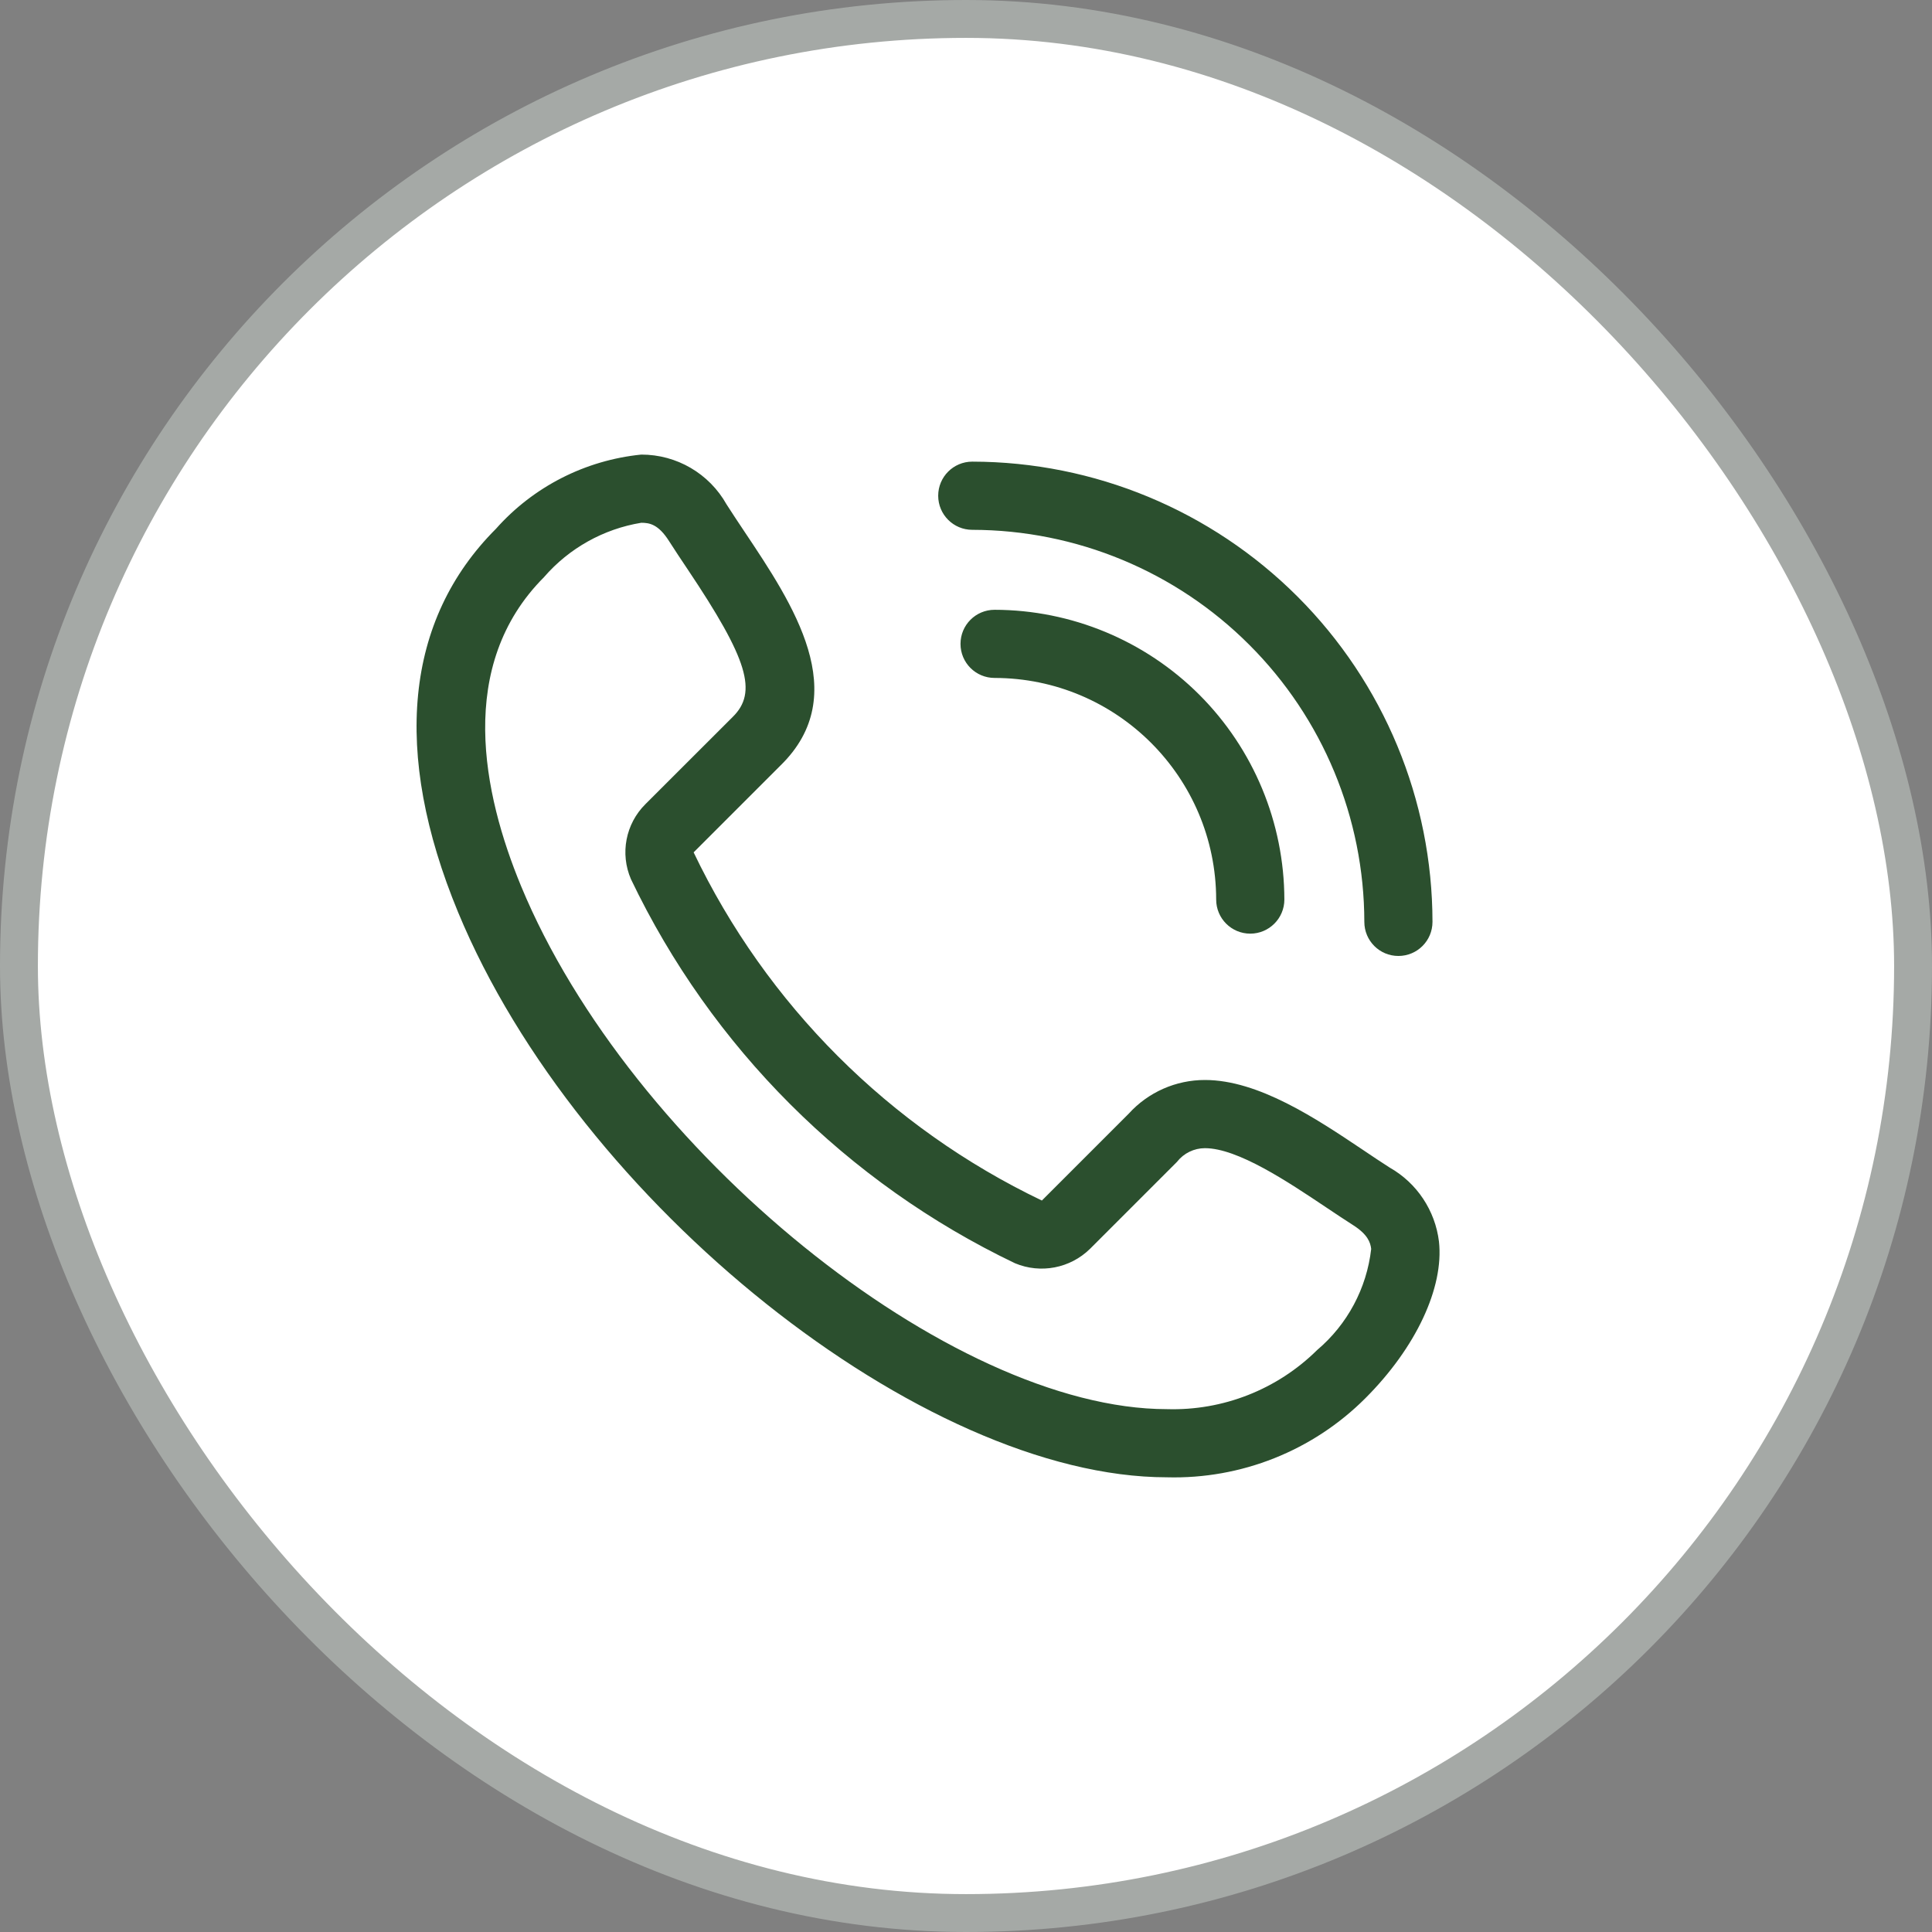
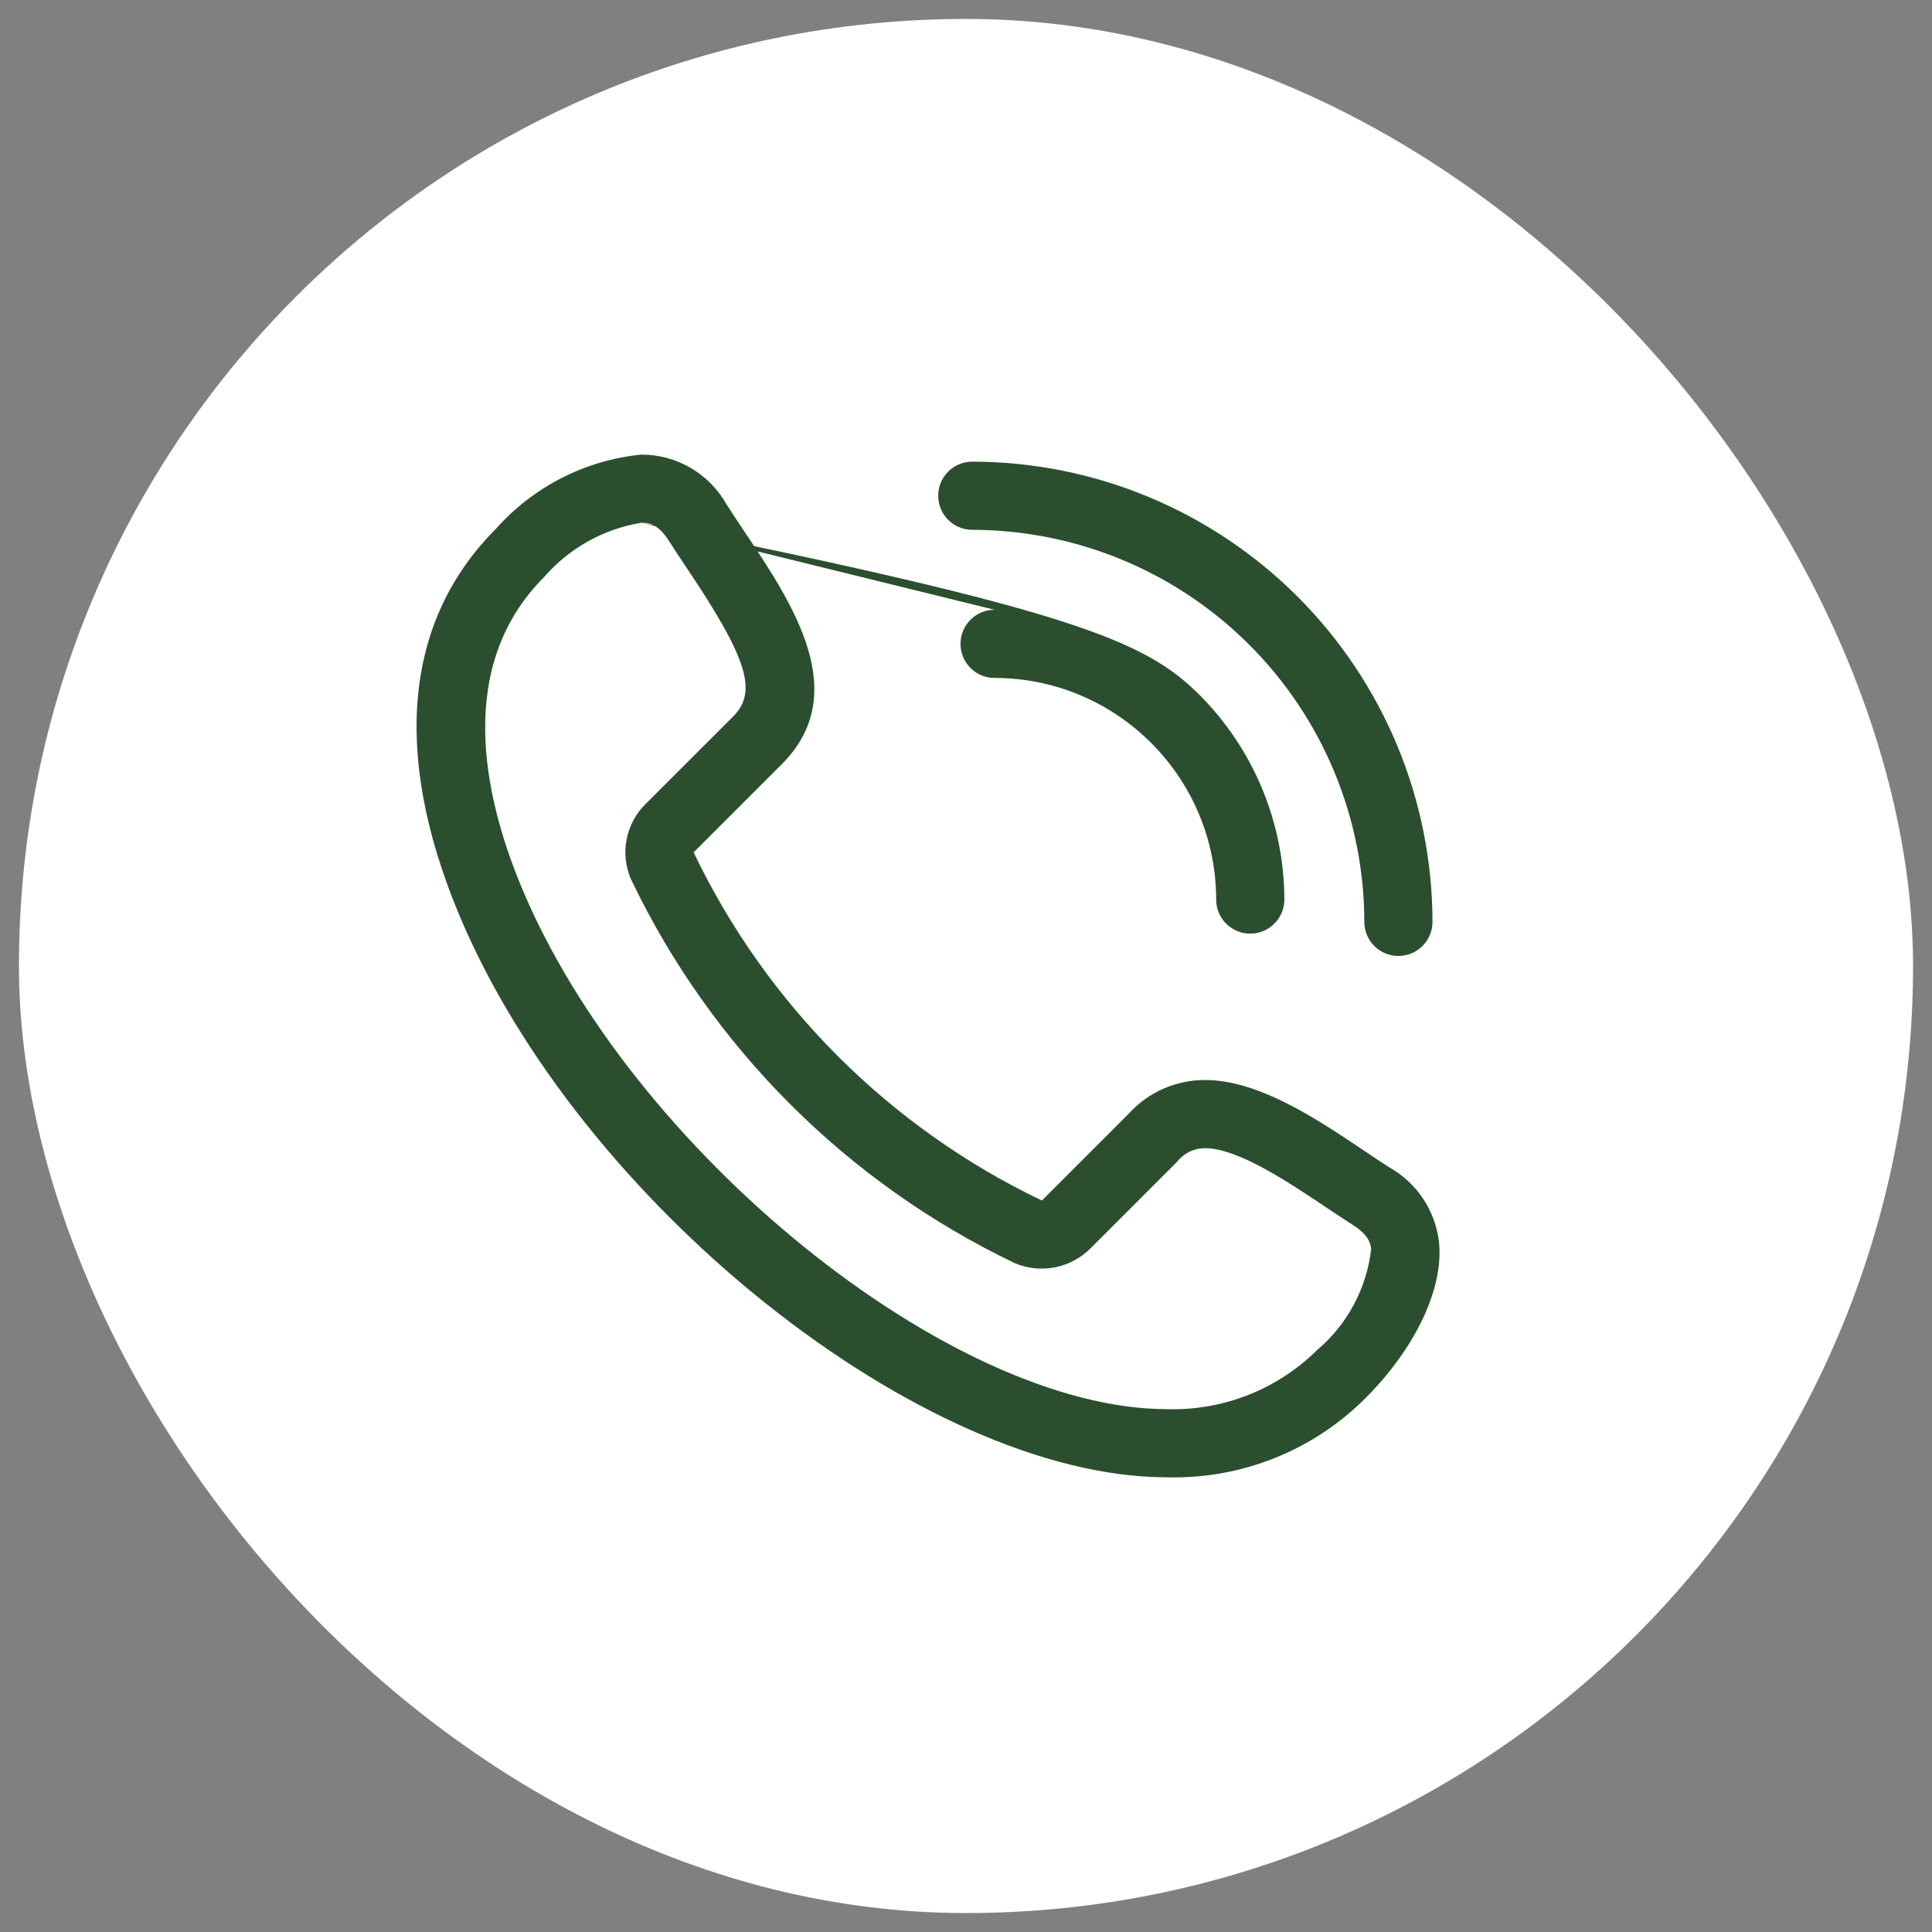
<svg xmlns="http://www.w3.org/2000/svg" width="51" height="51" viewBox="0 0 51 51" fill="none">
  <rect x="0" y="0" width="51" height="51" fill="#808080" stroke="none" />
  <rect x="0.5" y="0.5" width="50" height="50" rx="25" fill="white" />
-   <rect x="0.5" y="0.5" width="50" height="50" rx="25" stroke="#A5A9A6" />
-   <path d="M16.927 12C17.862 11.998 18.723 12.501 19.18 13.316C19.326 13.545 19.486 13.784 19.651 14.032C20.934 15.95 22.528 18.331 20.602 20.208L18.31 22.5C20.235 26.524 23.48 29.766 27.503 31.691L29.793 29.401C30.308 28.831 31.041 28.508 31.809 28.509C33.222 28.51 34.746 29.529 35.969 30.348C36.236 30.529 36.467 30.682 36.687 30.823C37.404 31.23 37.885 31.955 37.985 32.774C38.119 33.993 37.374 35.579 36.043 36.909C34.658 38.296 32.763 39.05 30.803 38.997H30.802C24.362 38.996 15.267 31.747 12.093 24.082C10.346 19.862 10.691 16.361 13.091 13.96C14.079 12.847 15.448 12.149 16.927 12ZM16.927 13.8C15.932 13.963 15.025 14.47 14.364 15.231V15.232C12.033 17.563 12.747 20.957 13.756 23.393C16.64 30.359 25.084 37.196 30.802 37.198C32.283 37.243 33.717 36.679 34.77 35.637C35.568 34.962 36.078 34.007 36.196 32.969C36.176 32.797 36.104 32.586 35.718 32.34C35.489 32.194 35.246 32.032 34.997 31.865C33.999 31.197 32.673 30.309 31.807 30.309C31.522 30.309 31.251 30.441 31.074 30.664V30.666L28.775 32.965C28.251 33.48 27.471 33.63 26.794 33.347C22.356 31.223 18.779 27.647 16.656 23.209C16.363 22.532 16.515 21.747 17.037 21.228L19.338 18.929C20.008 18.275 19.742 17.403 18.157 15.036C17.98 14.772 17.812 14.52 17.661 14.283C17.378 13.837 17.143 13.8 16.927 13.8ZM26.255 16.097C28.281 16.1 30.225 16.907 31.659 18.339C33.093 19.774 33.9 21.718 33.904 23.746C33.904 24.243 33.499 24.646 33.004 24.646C32.506 24.646 32.104 24.243 32.104 23.746C32.098 20.517 29.483 17.9 26.255 17.896C25.757 17.896 25.355 17.494 25.355 16.997C25.355 16.499 25.757 16.097 26.255 16.097ZM25.666 12.186C28.887 12.19 31.974 13.472 34.252 15.749C36.53 18.027 37.811 21.113 37.814 24.335C37.814 24.833 37.412 25.235 36.914 25.235C36.417 25.235 36.015 24.833 36.015 24.335C36.011 21.591 34.919 18.96 32.979 17.022C31.04 15.081 28.409 13.99 25.666 13.986C25.168 13.986 24.766 13.584 24.766 13.086C24.766 12.589 25.168 12.186 25.666 12.186Z" fill="#2B4F2E" />
+   <path d="M16.927 12C17.862 11.998 18.723 12.501 19.18 13.316C19.326 13.545 19.486 13.784 19.651 14.032C20.934 15.95 22.528 18.331 20.602 20.208L18.31 22.5C20.235 26.524 23.48 29.766 27.503 31.691L29.793 29.401C30.308 28.831 31.041 28.508 31.809 28.509C33.222 28.51 34.746 29.529 35.969 30.348C36.236 30.529 36.467 30.682 36.687 30.823C37.404 31.23 37.885 31.955 37.985 32.774C38.119 33.993 37.374 35.579 36.043 36.909C34.658 38.296 32.763 39.05 30.803 38.997H30.802C24.362 38.996 15.267 31.747 12.093 24.082C10.346 19.862 10.691 16.361 13.091 13.96C14.079 12.847 15.448 12.149 16.927 12ZM16.927 13.8C15.932 13.963 15.025 14.47 14.364 15.231V15.232C12.033 17.563 12.747 20.957 13.756 23.393C16.64 30.359 25.084 37.196 30.802 37.198C32.283 37.243 33.717 36.679 34.77 35.637C35.568 34.962 36.078 34.007 36.196 32.969C36.176 32.797 36.104 32.586 35.718 32.34C35.489 32.194 35.246 32.032 34.997 31.865C33.999 31.197 32.673 30.309 31.807 30.309C31.522 30.309 31.251 30.441 31.074 30.664V30.666L28.775 32.965C28.251 33.48 27.471 33.63 26.794 33.347C22.356 31.223 18.779 27.647 16.656 23.209C16.363 22.532 16.515 21.747 17.037 21.228L19.338 18.929C20.008 18.275 19.742 17.403 18.157 15.036C17.98 14.772 17.812 14.52 17.661 14.283C17.378 13.837 17.143 13.8 16.927 13.8ZC28.281 16.1 30.225 16.907 31.659 18.339C33.093 19.774 33.9 21.718 33.904 23.746C33.904 24.243 33.499 24.646 33.004 24.646C32.506 24.646 32.104 24.243 32.104 23.746C32.098 20.517 29.483 17.9 26.255 17.896C25.757 17.896 25.355 17.494 25.355 16.997C25.355 16.499 25.757 16.097 26.255 16.097ZM25.666 12.186C28.887 12.19 31.974 13.472 34.252 15.749C36.53 18.027 37.811 21.113 37.814 24.335C37.814 24.833 37.412 25.235 36.914 25.235C36.417 25.235 36.015 24.833 36.015 24.335C36.011 21.591 34.919 18.96 32.979 17.022C31.04 15.081 28.409 13.99 25.666 13.986C25.168 13.986 24.766 13.584 24.766 13.086C24.766 12.589 25.168 12.186 25.666 12.186Z" fill="#2B4F2E" />
</svg>